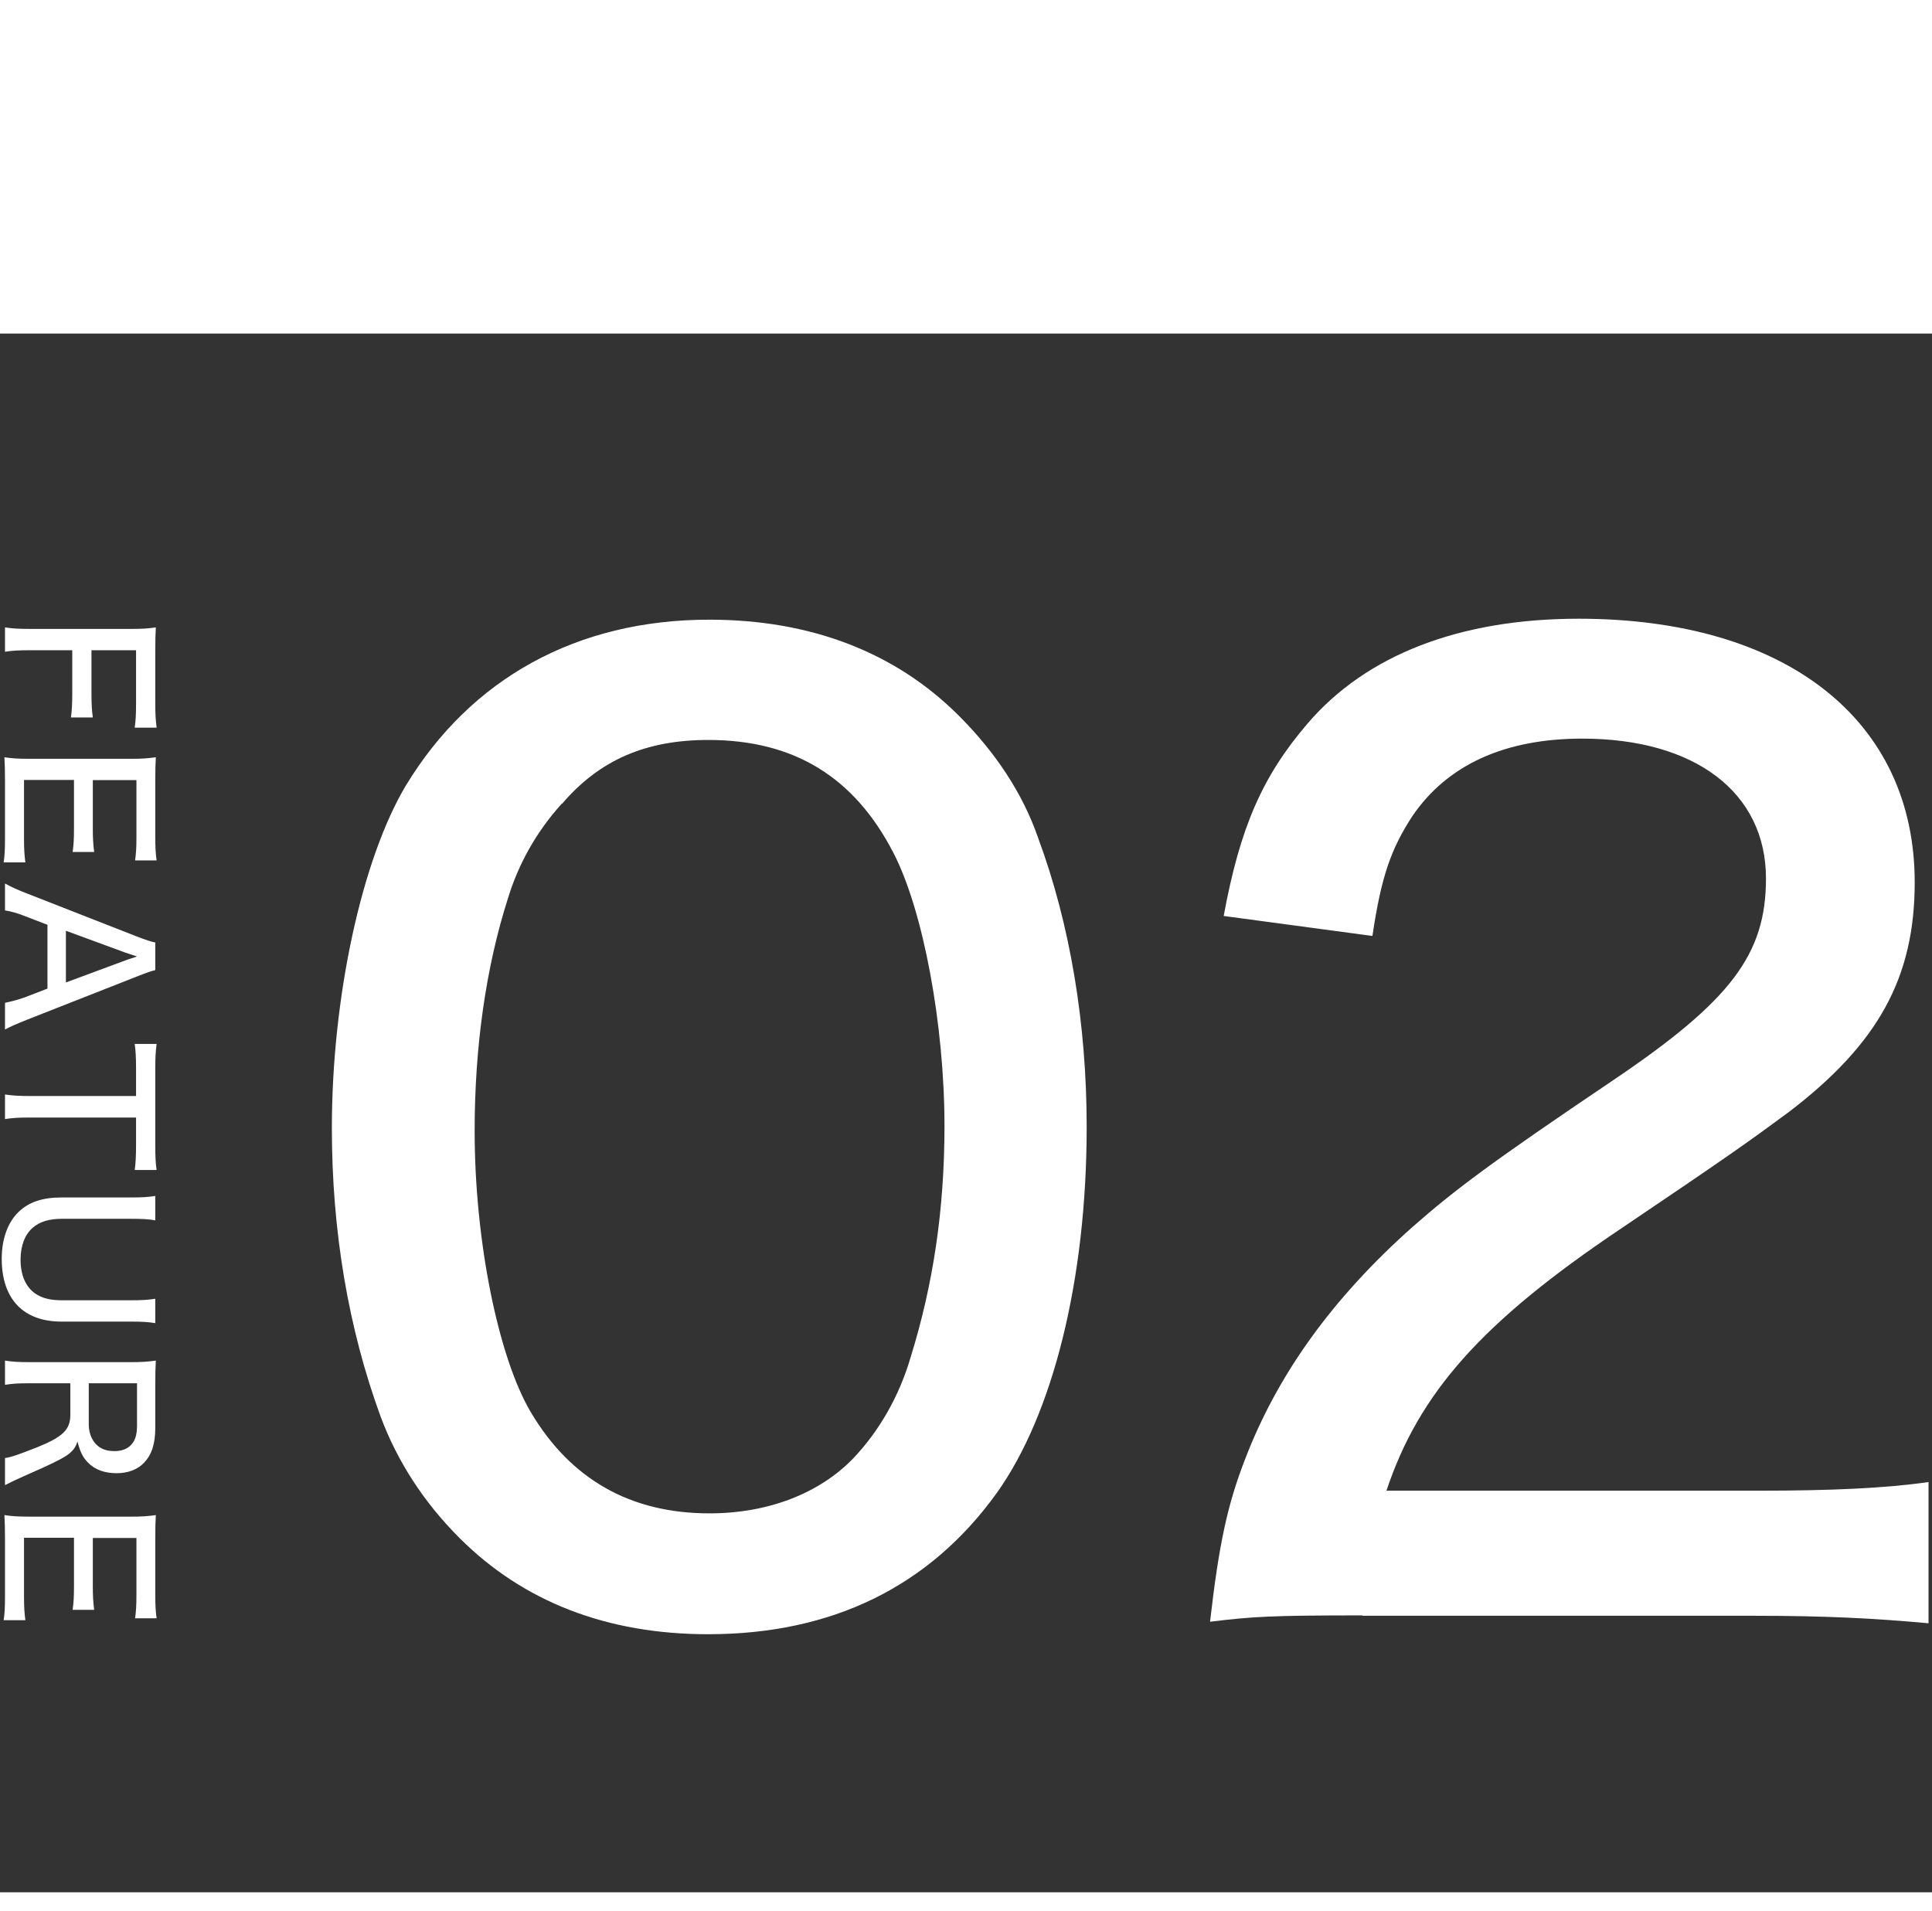
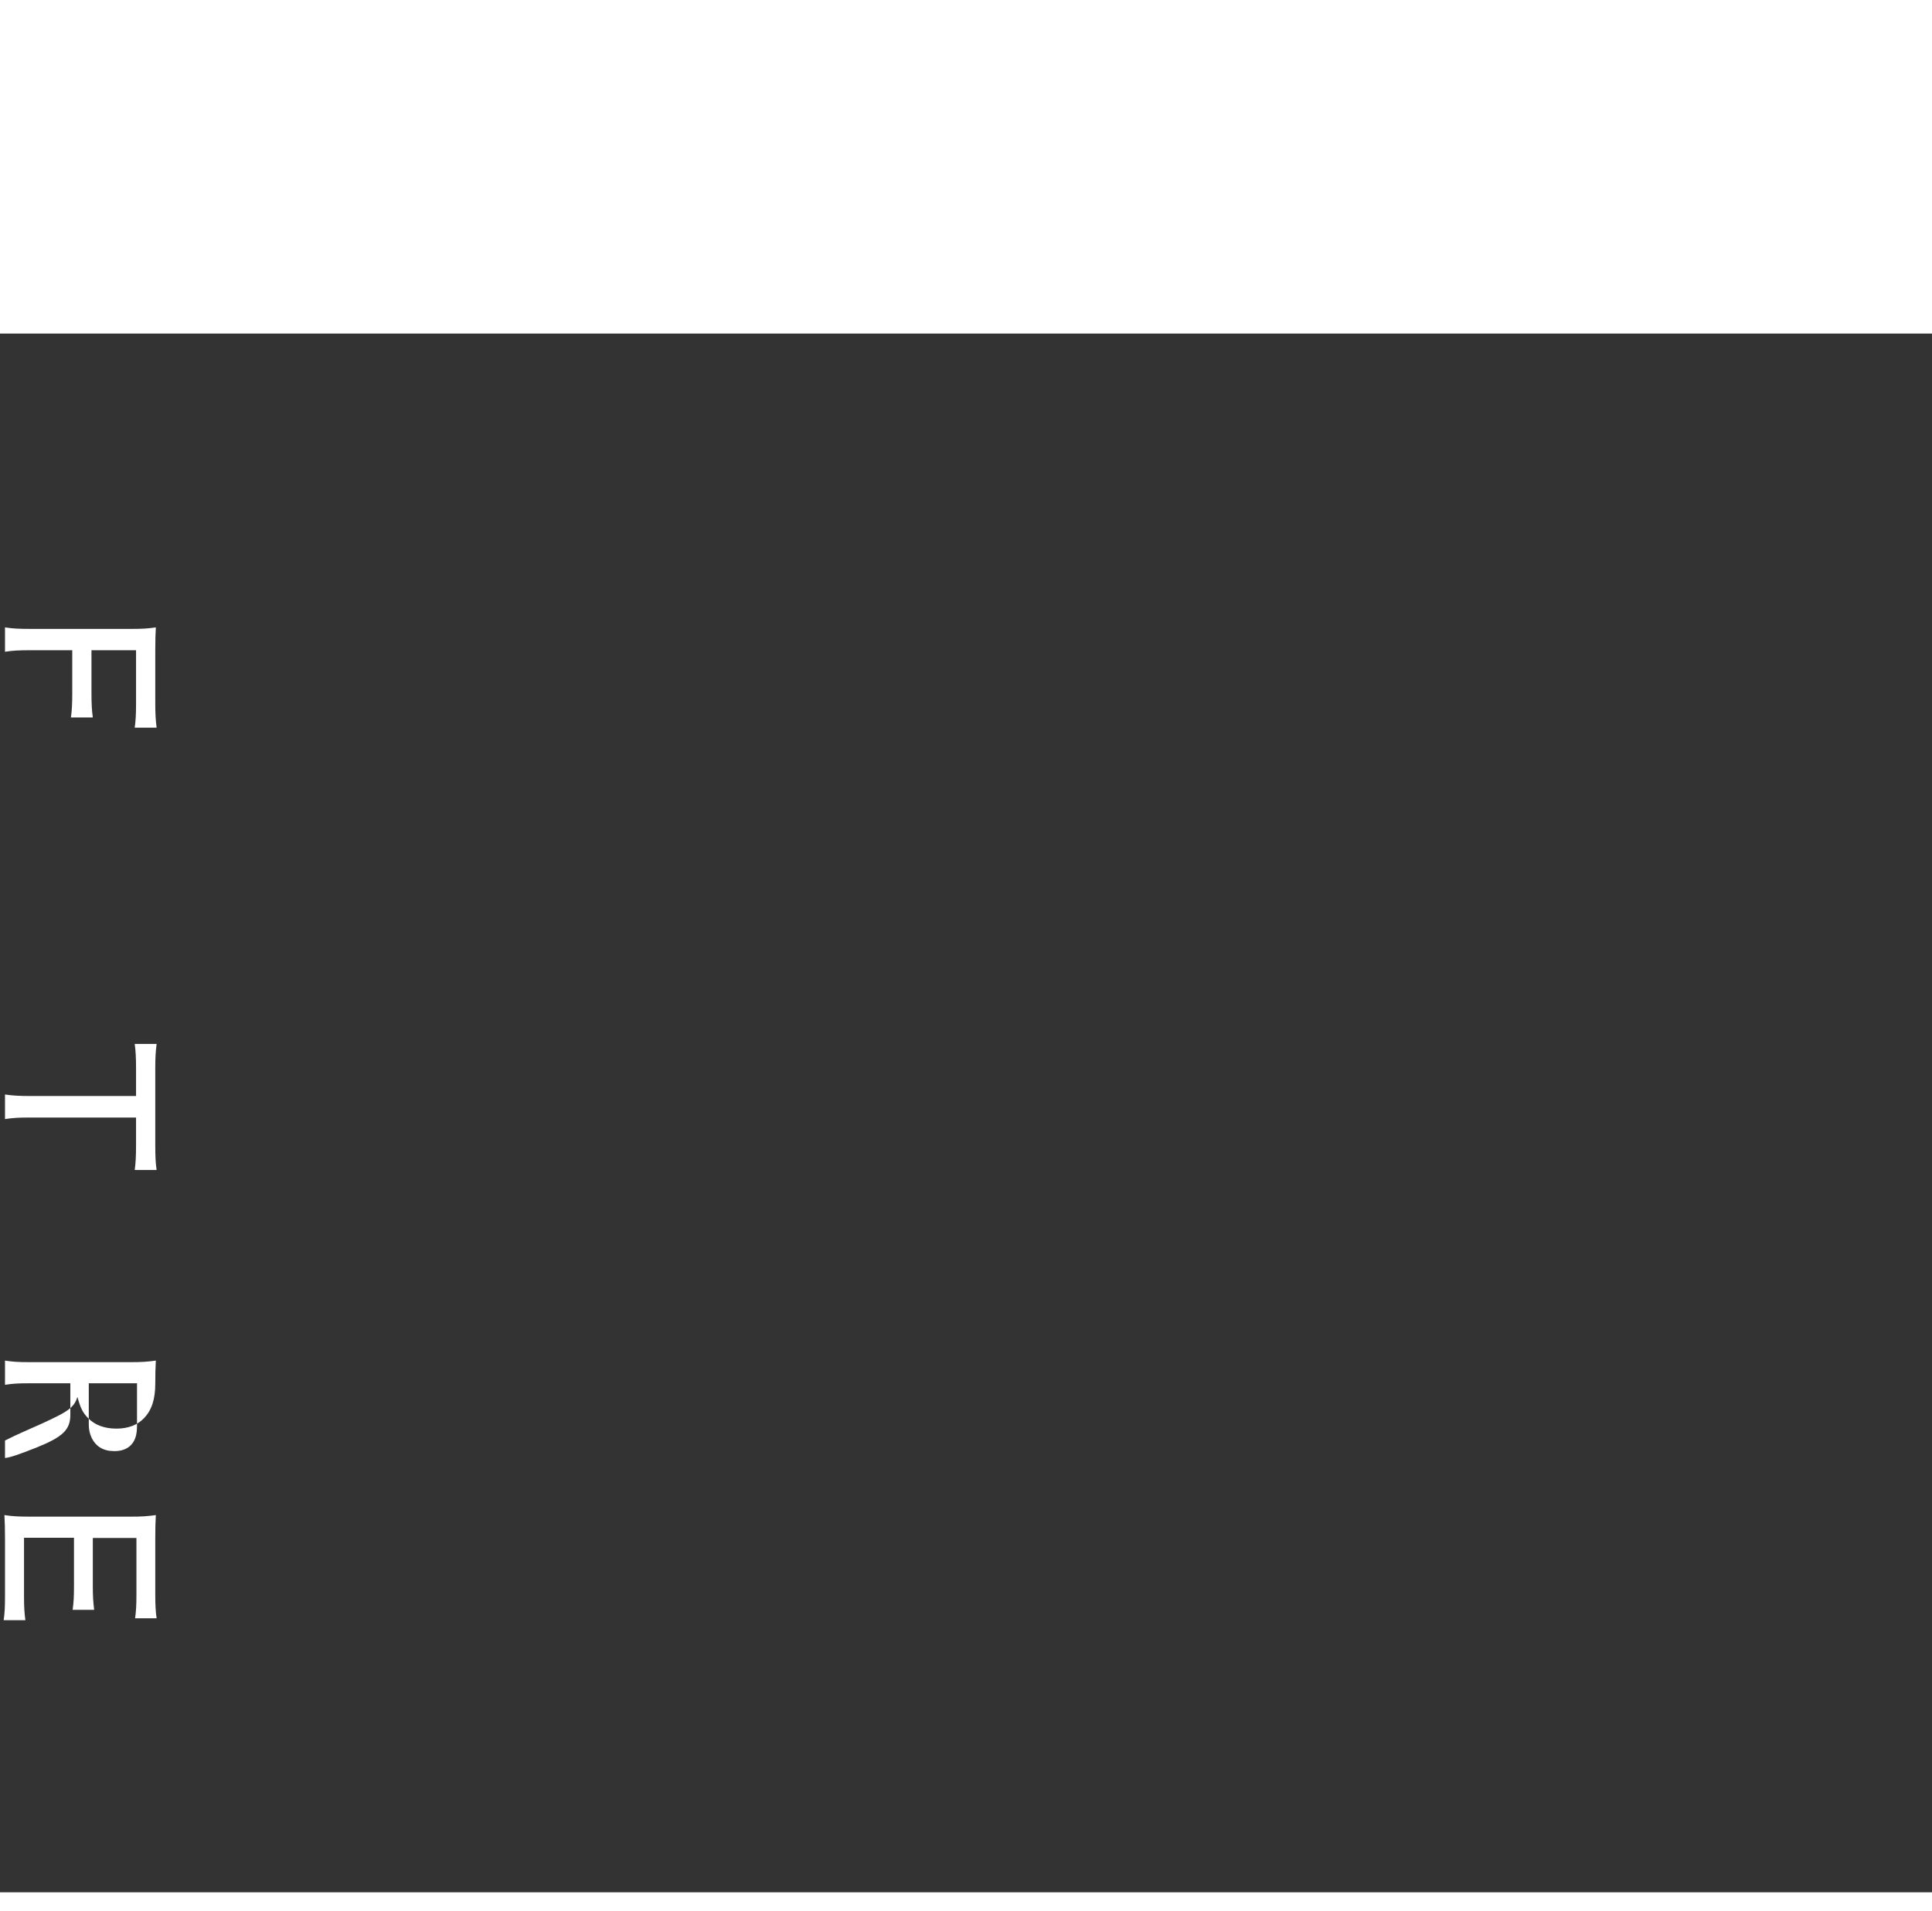
<svg xmlns="http://www.w3.org/2000/svg" id="_レイヤー_2" data-name="レイヤー 2" viewBox="0 0 100.54 99.47">
  <rect x="0" y="0" width="100.54" height="99.47" fill="#333333" stroke="none" />
  <defs>
    <style>
      .cls-1 {
        fill: #fff;
        stroke-width: 0px;
      }
    </style>
  </defs>
  <g id="_レイヤー_3" data-name="レイヤー 3">
    <g>
      <g>
        <path class="cls-1" d="M1.59,33.84c-.64,0-.95.02-1.33.08v-1.27c.34.06.71.08,1.32.08h5.3c.51,0,.85-.02,1.23-.08-.02.36-.03.64-.03,1.2v2.75c0,.56.02.87.07,1.27h-1.14c.05-.35.07-.68.07-1.27v-2.76h-2.32v2.23c0,.57.02.91.07,1.27h-1.14c.05-.35.07-.7.07-1.27v-2.23H1.59Z" />
-         <path class="cls-1" d="M.19,44.88c.05-.34.07-.64.07-1.22v-3.05c0-.56-.01-.79-.03-1.2.39.06.72.08,1.27.08h5.38c.48,0,.79-.02,1.23-.08-.02.36-.03.64-.03,1.2v2.95c0,.49.02.9.07,1.22h-1.12c.05-.36.07-.67.07-1.22v-2.96h-2.27v2.51c0,.5.02.83.07,1.23h-1.12c.05-.37.07-.64.07-1.23v-2.52H1.25v3.07c0,.55.02.82.07,1.22H.19Z" />
-         <path class="cls-1" d="M.26,52.19c.34-.07.75-.18,1.04-.29l1.17-.45v-3.32l-1.17-.45c-.43-.17-.66-.23-1.04-.3v-1.4c.3.17.63.32,1.17.53l5.67,2.22c.49.19.73.27.98.32v1.44c-.22.05-.37.1-.98.34l-5.67,2.23c-.62.25-.92.38-1.17.52v-1.39ZM6.53,49.98q.1-.04.6-.2-.52-.17-.6-.2l-3.1-1.14v2.69l3.1-1.15Z" />
        <path class="cls-1" d="M1.5,58.16c-.53,0-.85.02-1.24.08v-1.28c.29.05.72.08,1.24.08h5.58v-1.43c0-.56-.02-.94-.07-1.28h1.14c-.05.42-.07.7-.07,1.27v3.93c0,.69.02,1.02.07,1.36h-1.14c.05-.35.07-.69.07-1.36v-1.37H1.5Z" />
-         <path class="cls-1" d="M8.08,68.86c-.36-.06-.69-.08-1.27-.08h-3.61c-1.99,0-3.11-1.18-3.11-3.27,0-1.04.32-1.91.89-2.45.54-.51,1.24-.74,2.22-.74h3.6c.57,0,.93-.02,1.28-.08v1.27c-.32-.06-.67-.08-1.28-.08h-3.58c-.66,0-1.15.15-1.51.46-.41.35-.64.94-.64,1.66,0,.8.26,1.41.75,1.76.36.25.78.36,1.4.36h3.58c.59,0,.93-.02,1.28-.08v1.27Z" />
-         <path class="cls-1" d="M.26,75.88c.31-.04.71-.18,1.65-.55,1.36-.55,1.75-.92,1.75-1.7v-1.64H1.5c-.56,0-.87.02-1.24.08v-1.26c.4.06.67.08,1.23.08h5.39c.48,0,.79-.02,1.23-.08-.02.37-.03.67-.03,1.2v2.32c0,.8-.18,1.37-.58,1.79-.34.36-.83.55-1.44.55s-1.12-.18-1.48-.55c-.28-.29-.4-.54-.55-1.1-.13.44-.39.68-1.1,1.03-.42.21-.94.45-1.7.78-.26.11-.72.33-.97.46v-1.41ZM4.62,74.15c0,.51.23.97.6,1.19.2.12.43.18.74.18.35,0,.64-.1.84-.3.23-.23.33-.54.33-1.02v-2.21h-2.51v2.16Z" />
+         <path class="cls-1" d="M.26,75.88c.31-.04.71-.18,1.65-.55,1.36-.55,1.75-.92,1.75-1.7v-1.64H1.5c-.56,0-.87.02-1.24.08v-1.26c.4.06.67.08,1.23.08h5.39c.48,0,.79-.02,1.23-.08-.02.37-.03.67-.03,1.2c0,.8-.18,1.37-.58,1.79-.34.36-.83.55-1.44.55s-1.12-.18-1.48-.55c-.28-.29-.4-.54-.55-1.1-.13.44-.39.68-1.1,1.03-.42.21-.94.45-1.7.78-.26.11-.72.33-.97.46v-1.41ZM4.62,74.15c0,.51.23.97.6,1.19.2.12.43.18.74.18.35,0,.64-.1.84-.3.23-.23.33-.54.33-1.02v-2.21h-2.51v2.16Z" />
        <path class="cls-1" d="M.19,84.32c.05-.34.07-.64.07-1.22v-3.05c0-.56-.01-.79-.03-1.2.39.06.72.08,1.27.08h5.38c.48,0,.79-.02,1.23-.08-.02.36-.03.64-.03,1.2v2.95c0,.49.02.9.07,1.22h-1.12c.05-.36.07-.67.07-1.22v-2.96h-2.27v2.51c0,.5.02.83.07,1.23h-1.12c.05-.37.07-.64.07-1.23v-2.52H1.25v3.07c0,.55.02.82.07,1.22H.19Z" />
      </g>
      <g>
-         <path class="cls-1" d="M23.91,80.04c-1.89-1.89-3.25-4.03-4.1-6.31-1.69-4.61-2.54-9.69-2.54-15.02,0-6.83,1.56-13.98,3.84-17.81,3.38-5.59,8.91-8.65,15.8-8.65,5.27,0,9.69,1.69,13,5.01,1.89,1.89,3.31,4.03,4.1,6.31,1.69,4.55,2.54,9.75,2.54,15.08,0,7.93-1.75,14.95-4.68,19.05-3.51,4.88-8.58,7.35-15.02,7.35-5.27,0-9.62-1.69-12.94-5.01ZM29.24,41.82c-1.36,1.5-2.27,3.19-2.79,4.88-1.17,3.64-1.75,7.8-1.75,12.16,0,5.72,1.23,11.77,2.92,14.63,2.08,3.51,5.2,5.27,9.3,5.27,3.06,0,5.72-1.04,7.48-2.86,1.36-1.43,2.4-3.25,2.99-5.27,1.17-3.77,1.76-7.67,1.76-12.03,0-5.27-1.11-11.25-2.67-14.24-2.02-3.9-5.14-5.85-9.62-5.85-3.25,0-5.66,1.04-7.61,3.32Z" />
-         <path class="cls-1" d="M70.9,84.07c-4.75,0-5.72.06-7.93.33.46-4.03.91-6.11,1.82-8.45,1.69-4.42,4.55-8.39,8.71-12.09,2.21-1.95,4.23-3.45,10.4-7.61s8-6.57,8-10.53c0-4.49-3.71-7.28-9.56-7.28-4.03,0-7.02,1.36-8.84,4.03-1.1,1.69-1.62,3.12-2.08,6.24l-7.74-1.04c.85-4.62,2.02-7.28,4.36-10.01,3.06-3.58,7.93-5.46,14.11-5.46,10.79,0,17.49,5.27,17.49,13.72,0,4.94-1.88,8.39-6.56,11.96-2.02,1.49-2.93,2.15-8.71,6.05-7.28,4.88-10.53,8.58-12.22,13.65h19.37c3.77,0,6.63-.13,8.84-.45v7.35c-2.86-.26-5.33-.39-9.1-.39h-20.35Z" />
-       </g>
+         </g>
      <rect class="cls-1" y="98.48" width="100.54" height=".99" />
      <rect class="cls-1" width="100.54" height="17.36" />
    </g>
  </g>
</svg>